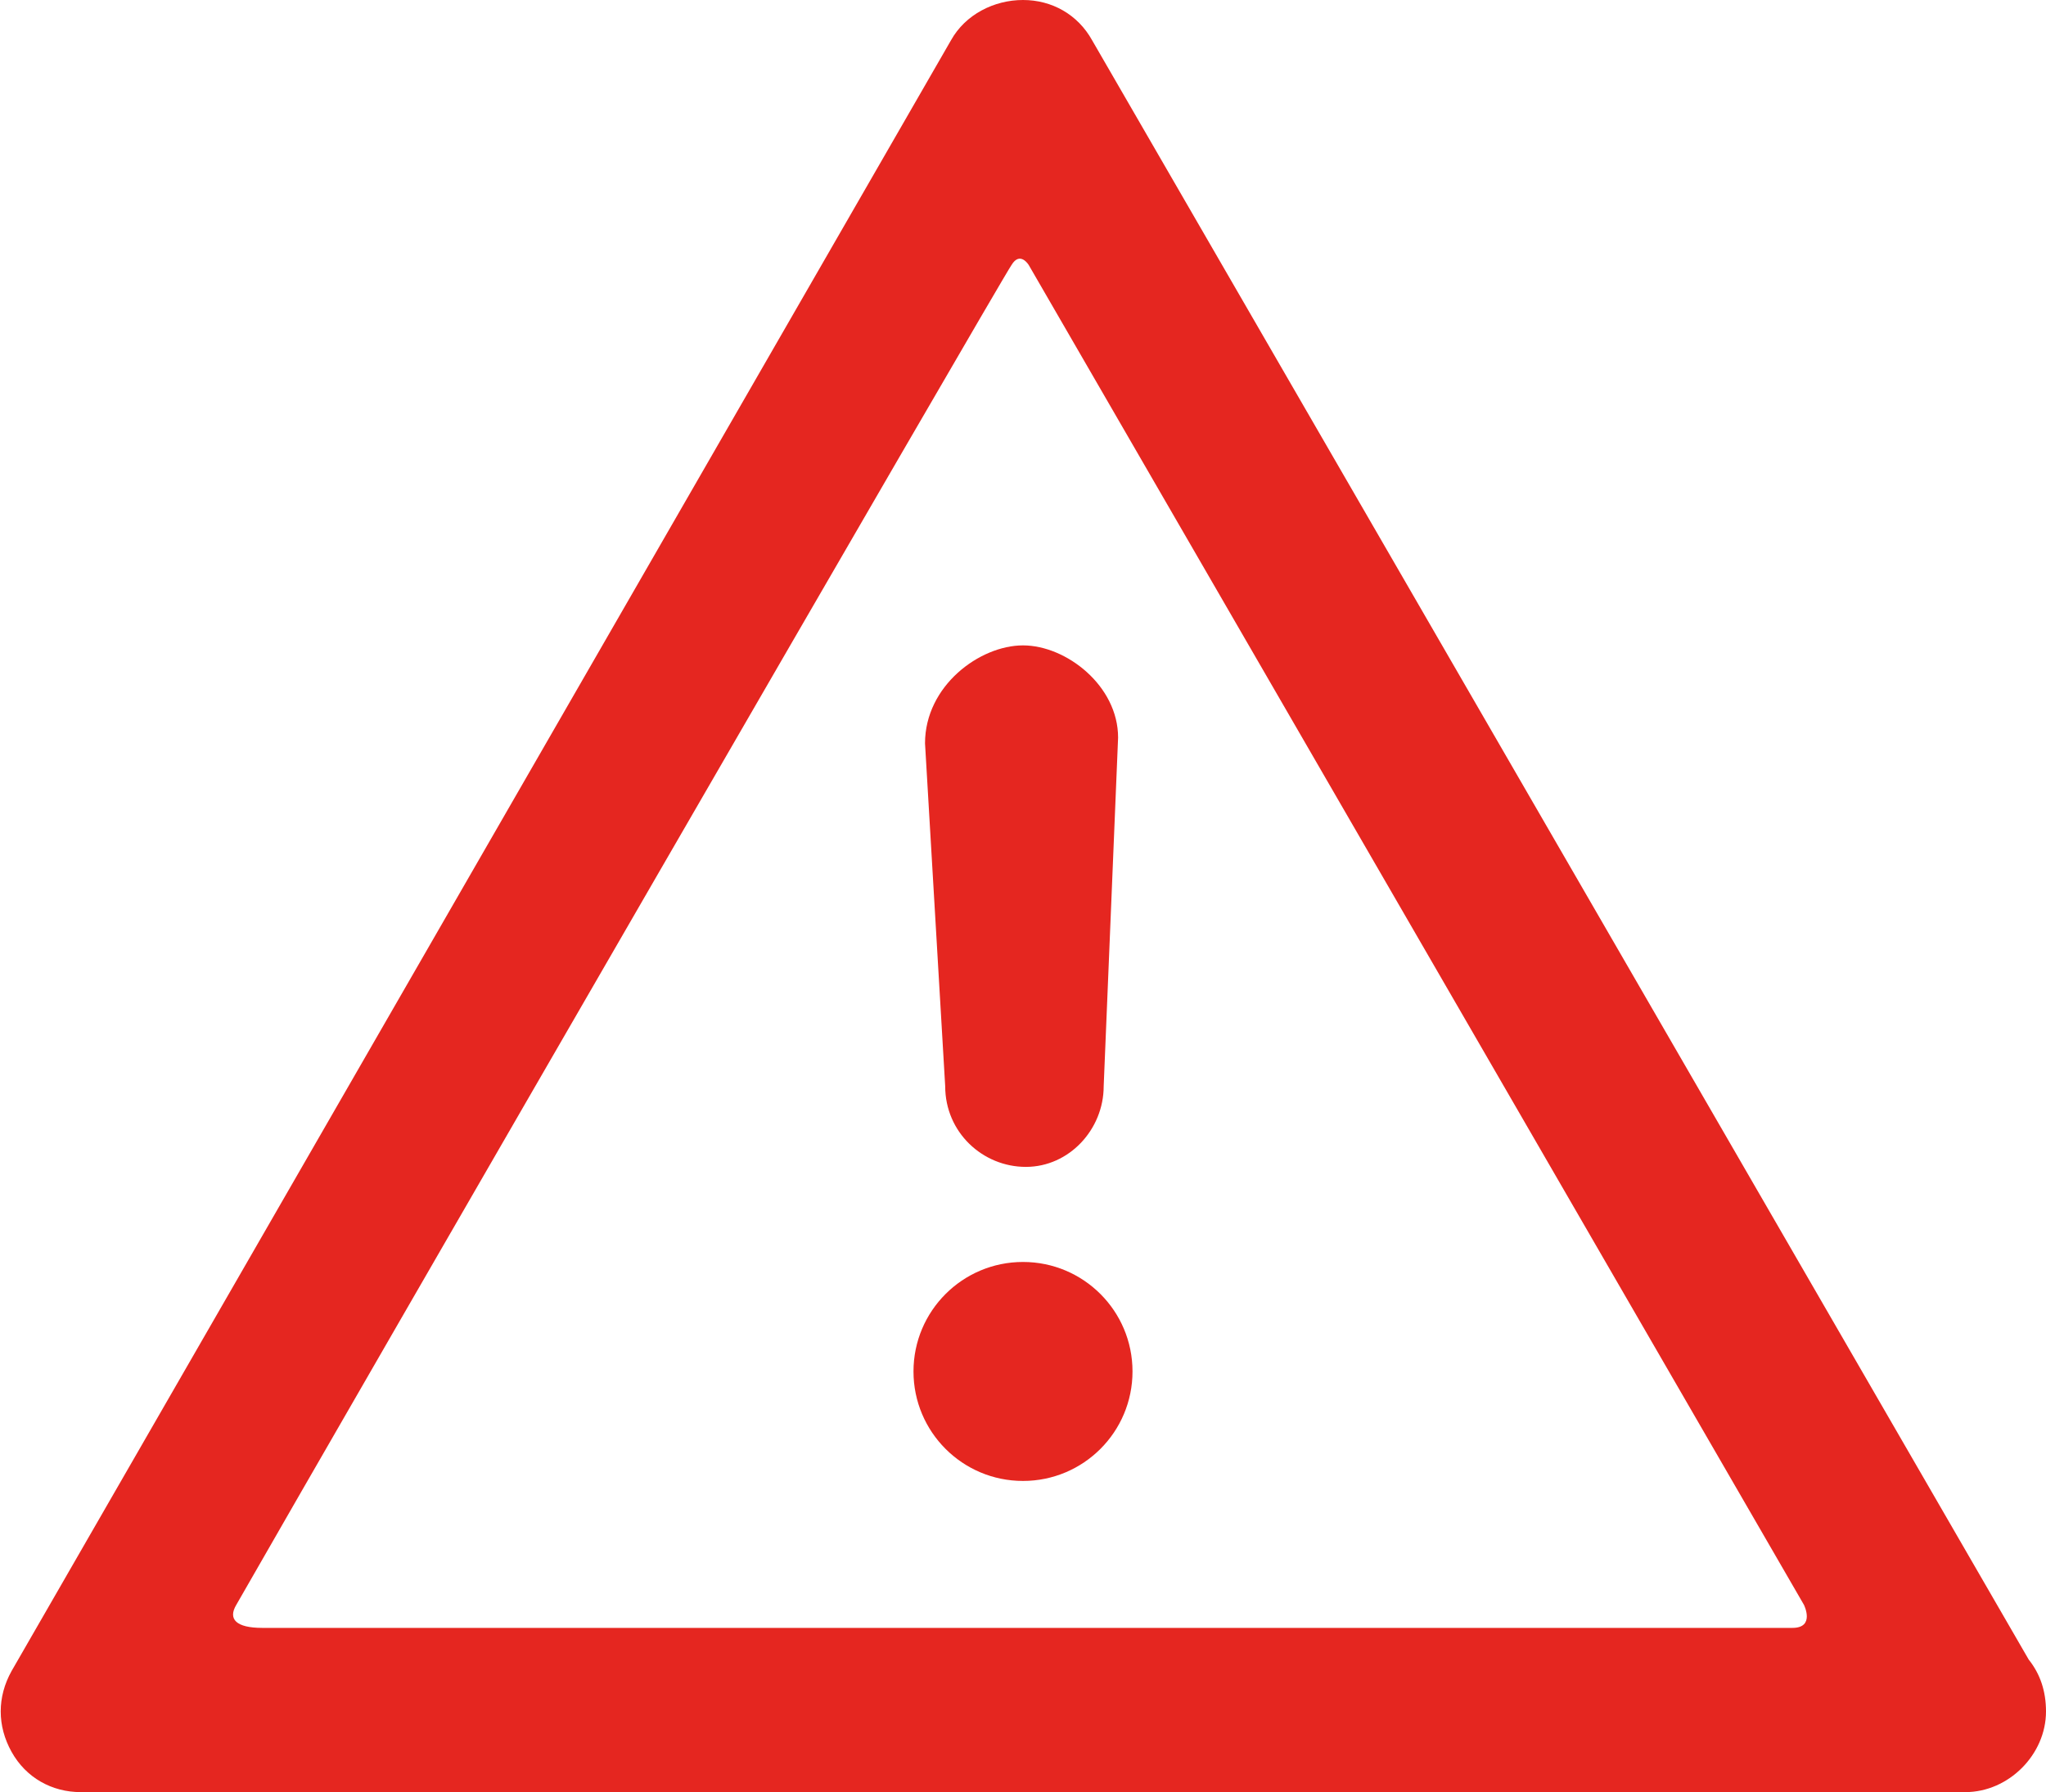
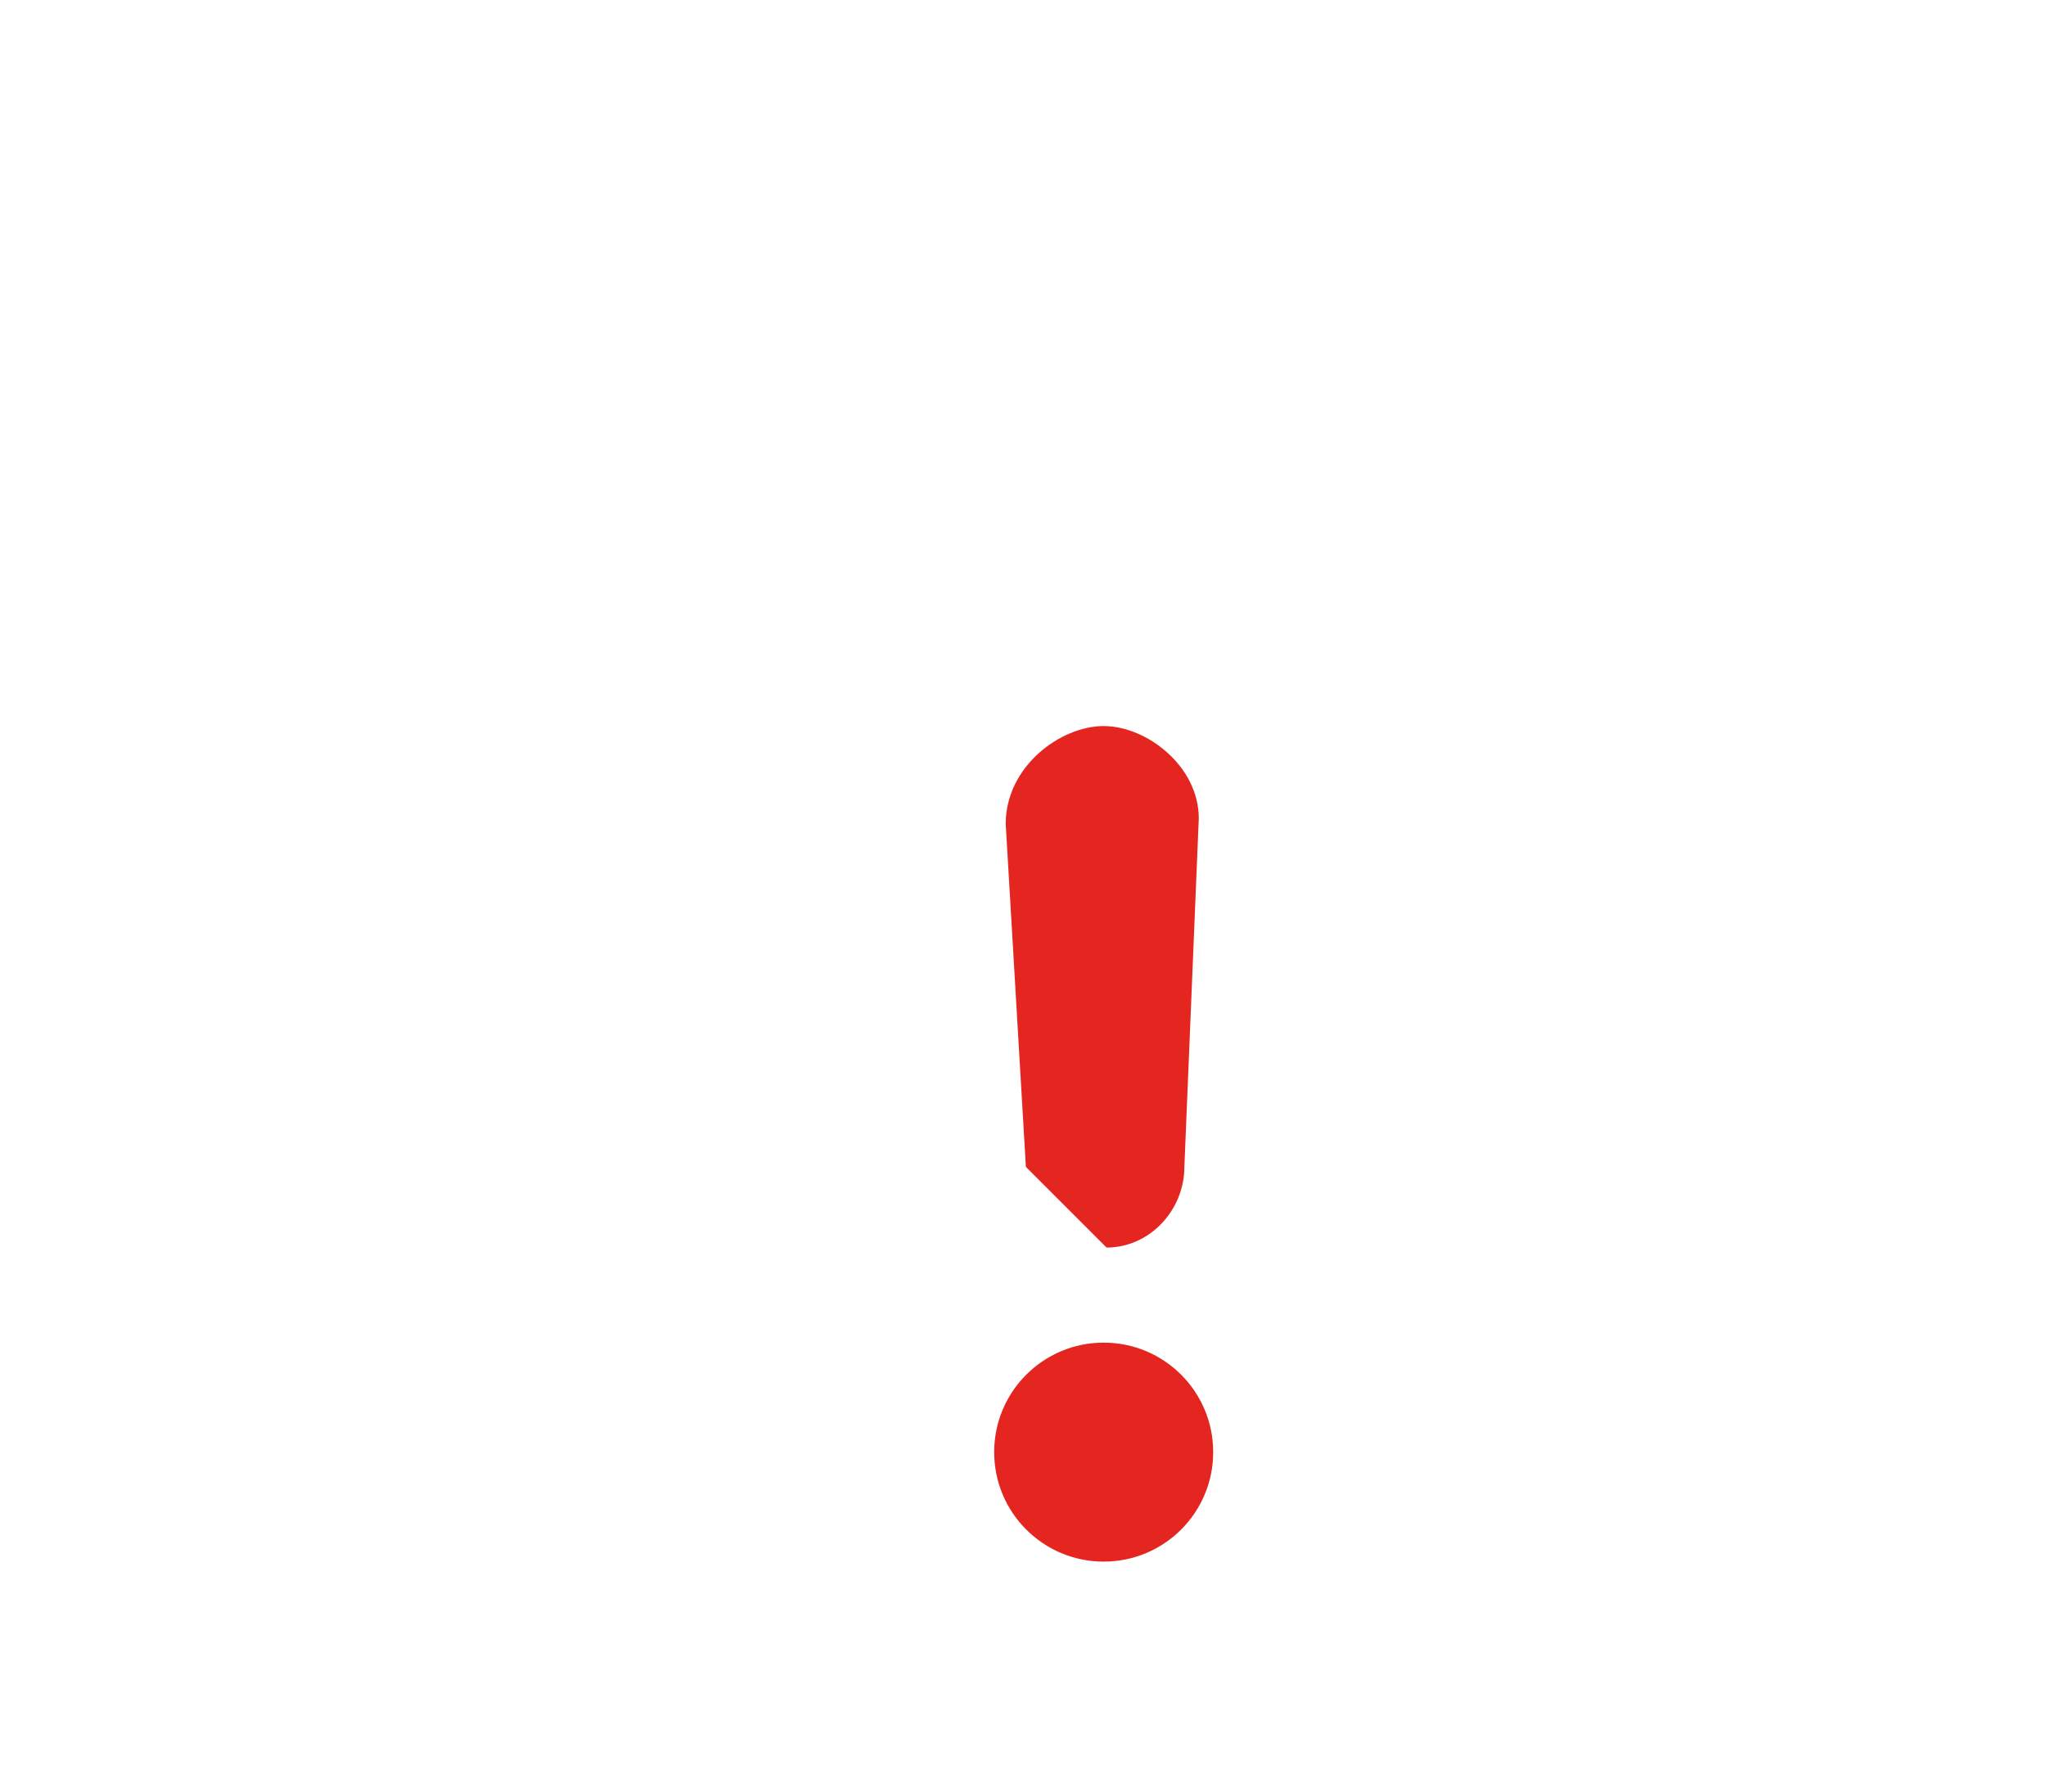
<svg xmlns="http://www.w3.org/2000/svg" version="1.1" id="Camada_1" x="0" y="0" viewBox="0 0 71 62.2" xml:space="preserve">
  <style>.st0{fill-rule:evenodd;clip-rule:evenodd;fill:#e52620}</style>
-   <path class="st0" d="M9.1 56.5h53.1c.8 0 .4-.8.4-.8L35.7 9.2s-.3-.5-.6 0c-.3.4-23.3 40.2-26.9 46.5-.3.5 0 .8.9.8m59.1 5.7s-.1 0 0 0H2.8c-1 0-1.9-.5-2.4-1.4-.5-.9-.5-1.9 0-2.8L33 1.4C33.5.5 34.5 0 35.5 0s1.9.5 2.4 1.4l32.5 56.2c.4.5.6 1.1.6 1.8 0 1.5-1.3 2.8-2.8 2.8" />
-   <path class="st0" d="M35.6 40.5c-1.5 0-2.8-1.2-2.8-2.8l-.7-11.9c0-2 1.9-3.4 3.4-3.4s3.3 1.4 3.3 3.2l-.5 12.1c0 1.5-1.2 2.8-2.7 2.8m-.1 3.3c-2.1 0-3.8 1.7-3.8 3.8 0 2.1 1.7 3.8 3.8 3.8 2.1 0 3.8-1.7 3.8-3.8 0-2.1-1.7-3.8-3.8-3.8" />
+   <path class="st0" d="M35.6 40.5l-.7-11.9c0-2 1.9-3.4 3.4-3.4s3.3 1.4 3.3 3.2l-.5 12.1c0 1.5-1.2 2.8-2.7 2.8m-.1 3.3c-2.1 0-3.8 1.7-3.8 3.8 0 2.1 1.7 3.8 3.8 3.8 2.1 0 3.8-1.7 3.8-3.8 0-2.1-1.7-3.8-3.8-3.8" />
</svg>